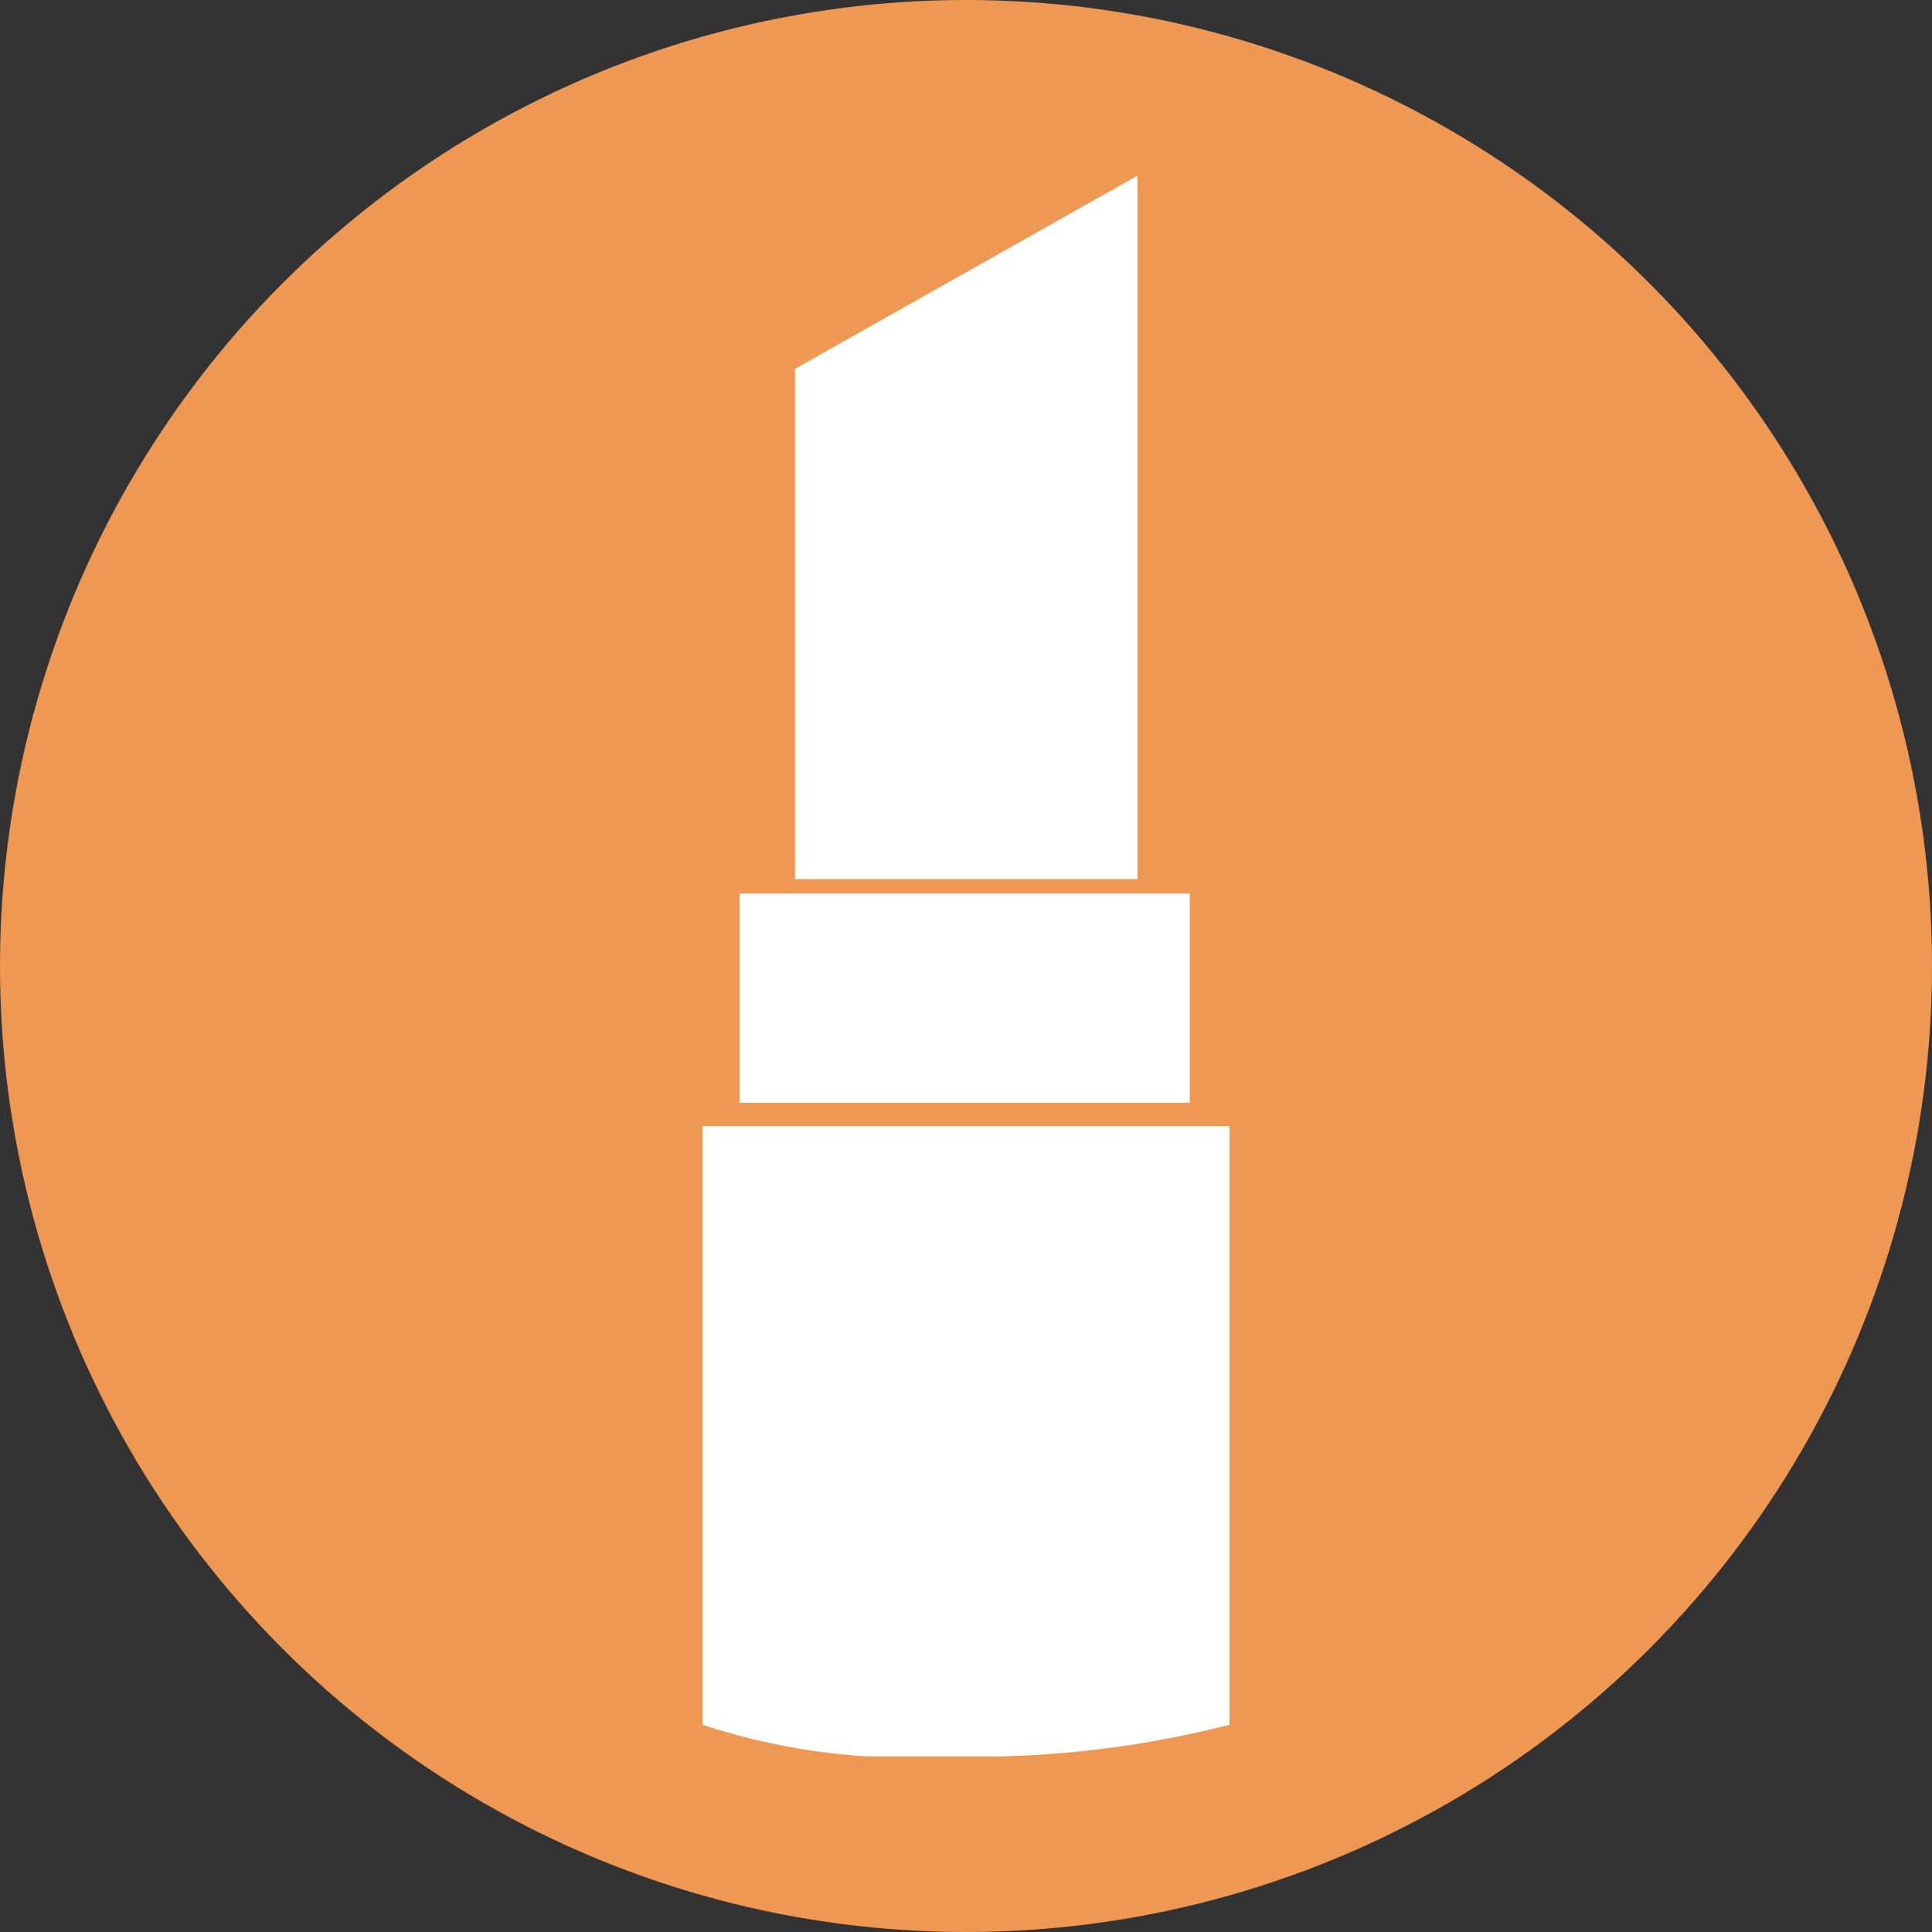
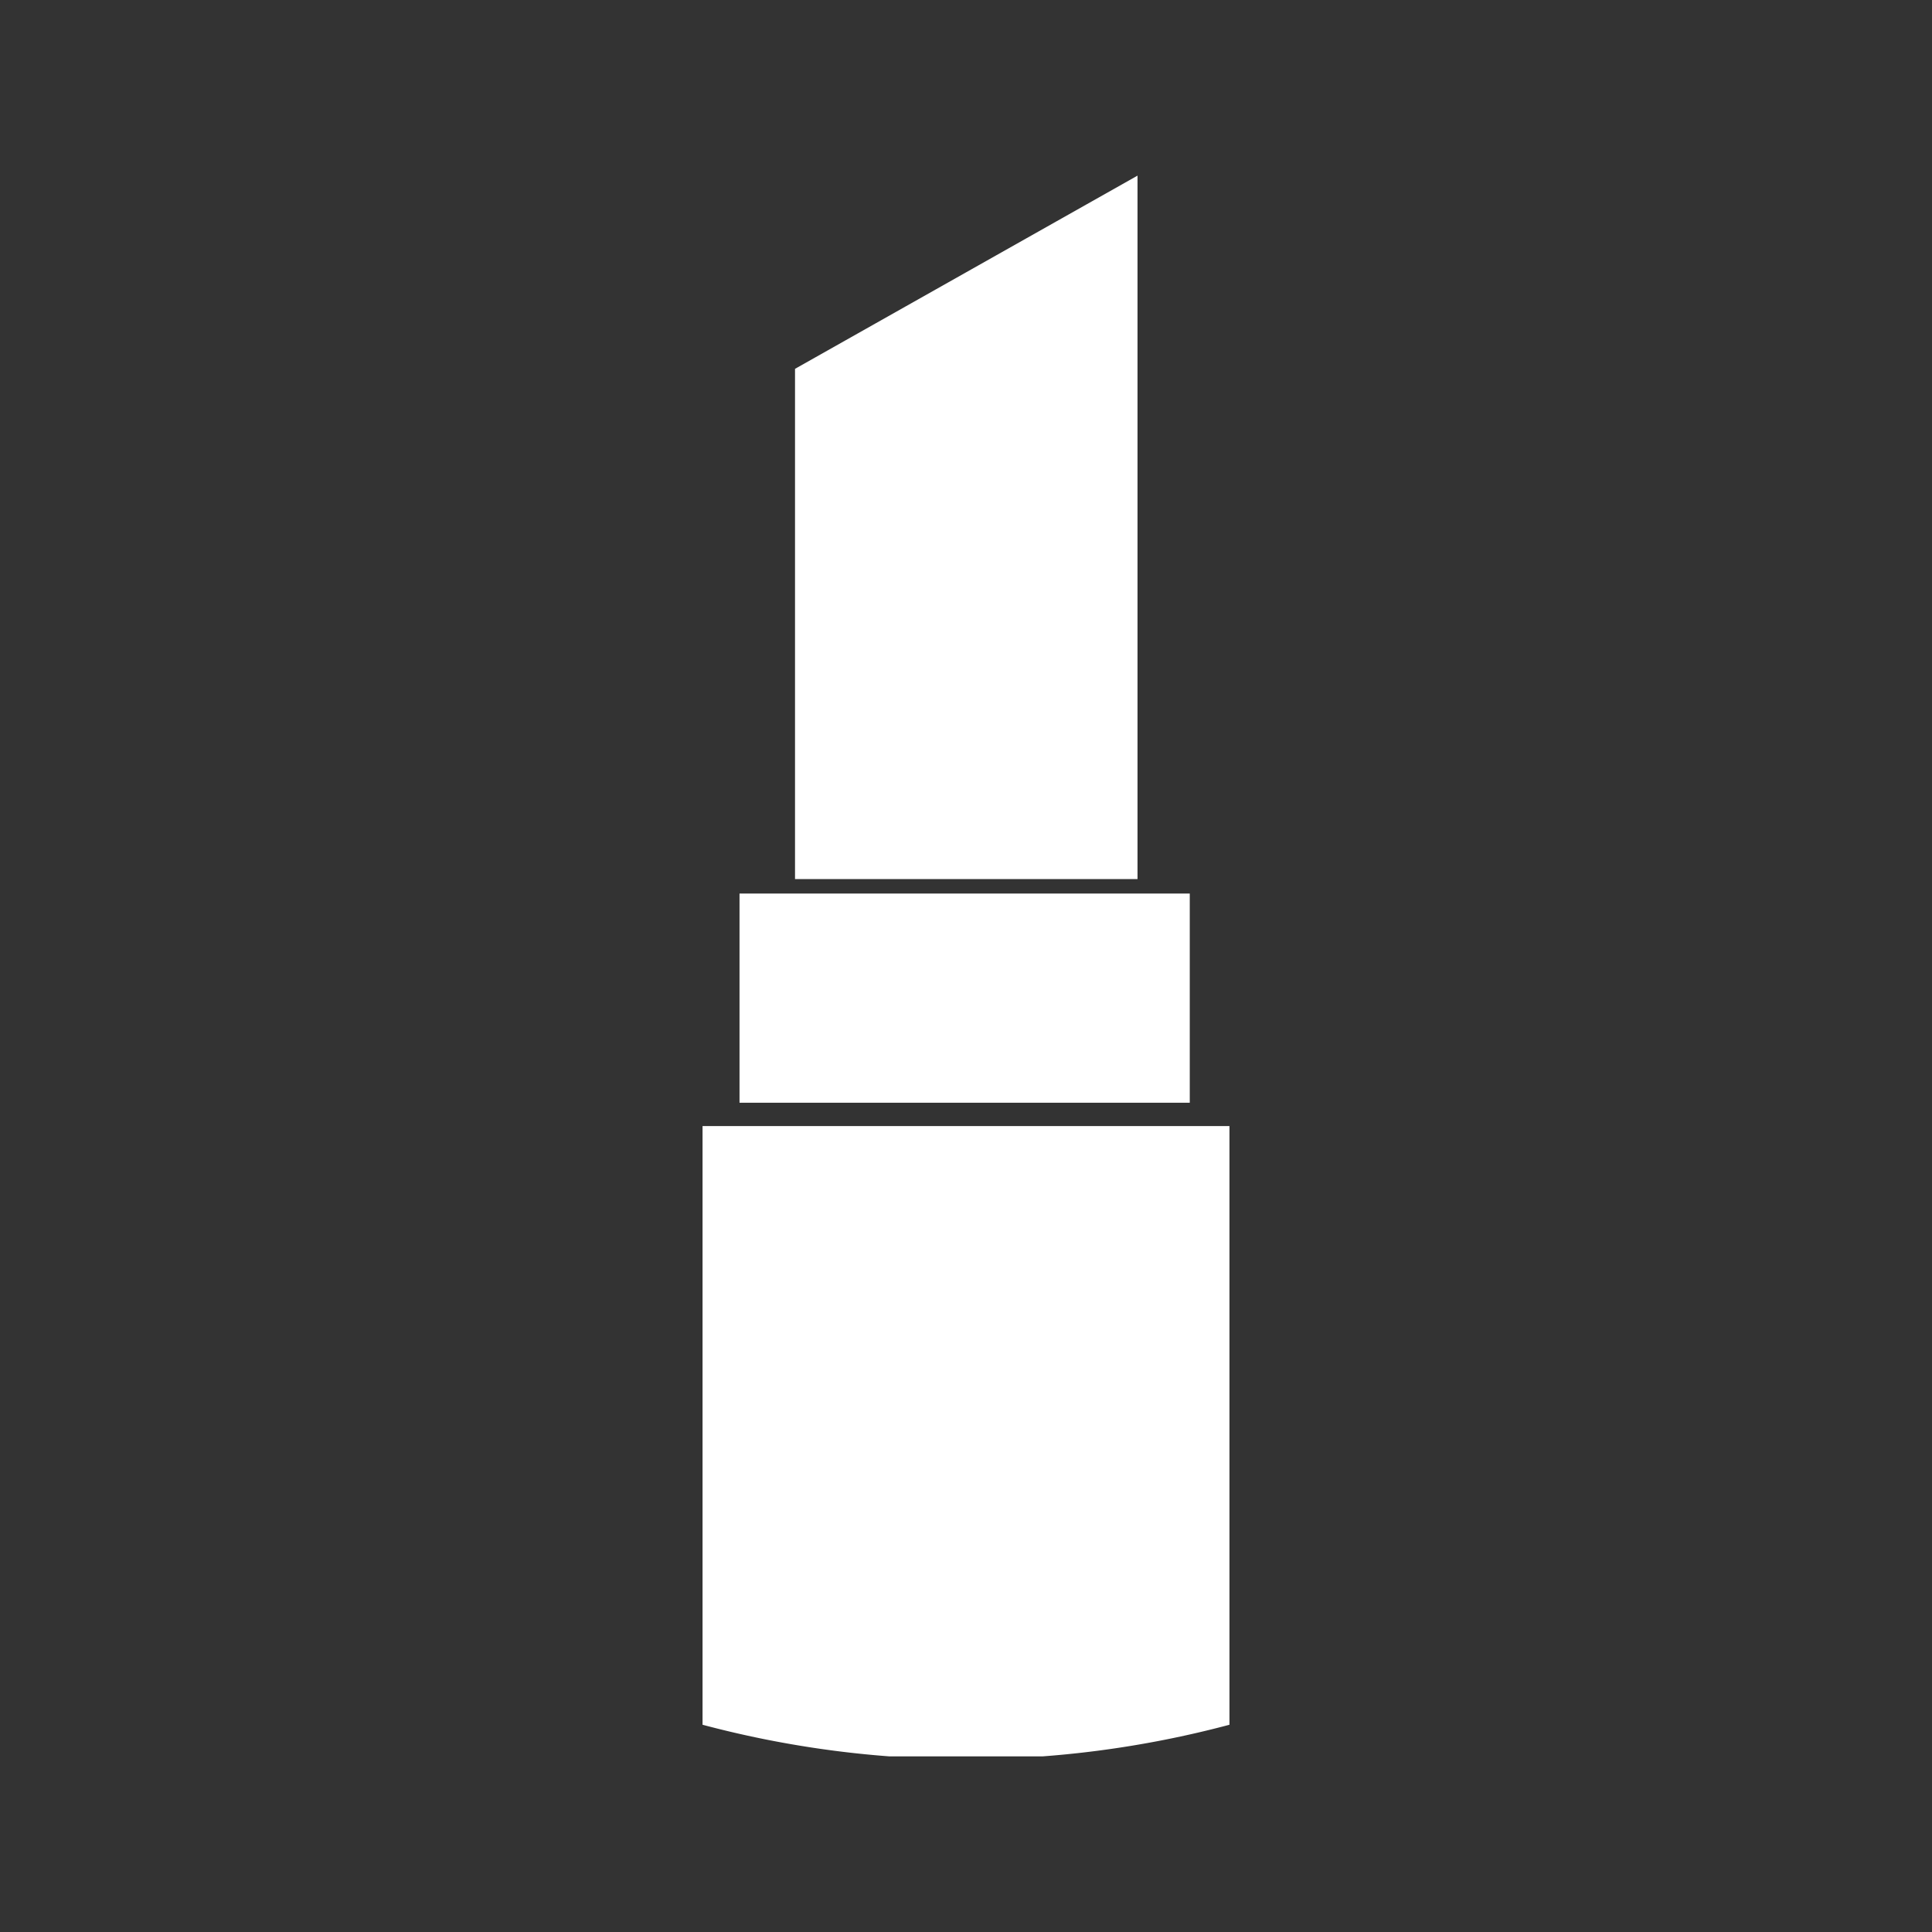
<svg xmlns="http://www.w3.org/2000/svg" width="22" height="22" viewBox="0 0 22 22">
  <rect x="0" y="0" width="22" height="22" fill="#333333" stroke="none" />
  <defs>
    <clipPath id="clip-path">
      <rect id="長方形_79" data-name="長方形 79" width="6" height="18" fill="none" />
    </clipPath>
  </defs>
  <g id="グループ_309" data-name="グループ 309" transform="translate(-939 -428)">
-     <circle id="楕円形_13" data-name="楕円形 13" cx="11" cy="11" r="11" transform="translate(939 428)" fill="#ef9853" />
    <g id="グループ_179" data-name="グループ 179" transform="translate(947 430)">
      <rect id="長方形_78" data-name="長方形 78" width="5.127" height="2.382" transform="translate(0.421 8.175)" fill="#fff" />
      <path id="パス_436" data-name="パス 436" d="M26.885,0l-3.9,2.2V8.01h3.9Z" transform="translate(-21.932)" fill="#fff" />
      <g id="グループ_178" data-name="グループ 178" transform="translate(0 0)">
        <g id="グループ_177" data-name="グループ 177" clip-path="url(#clip-path)">
-           <path id="パス_437" data-name="パス 437" d="M0,239.836v6.817a7.481,7.481,0,0,0,2.814.36A11.649,11.649,0,0,0,6,246.653v-6.817Z" transform="translate(0 -229.013)" fill="#fff" />
+           <path id="パス_437" data-name="パス 437" d="M0,239.836v6.817A11.649,11.649,0,0,0,6,246.653v-6.817Z" transform="translate(0 -229.013)" fill="#fff" />
        </g>
      </g>
    </g>
  </g>
</svg>